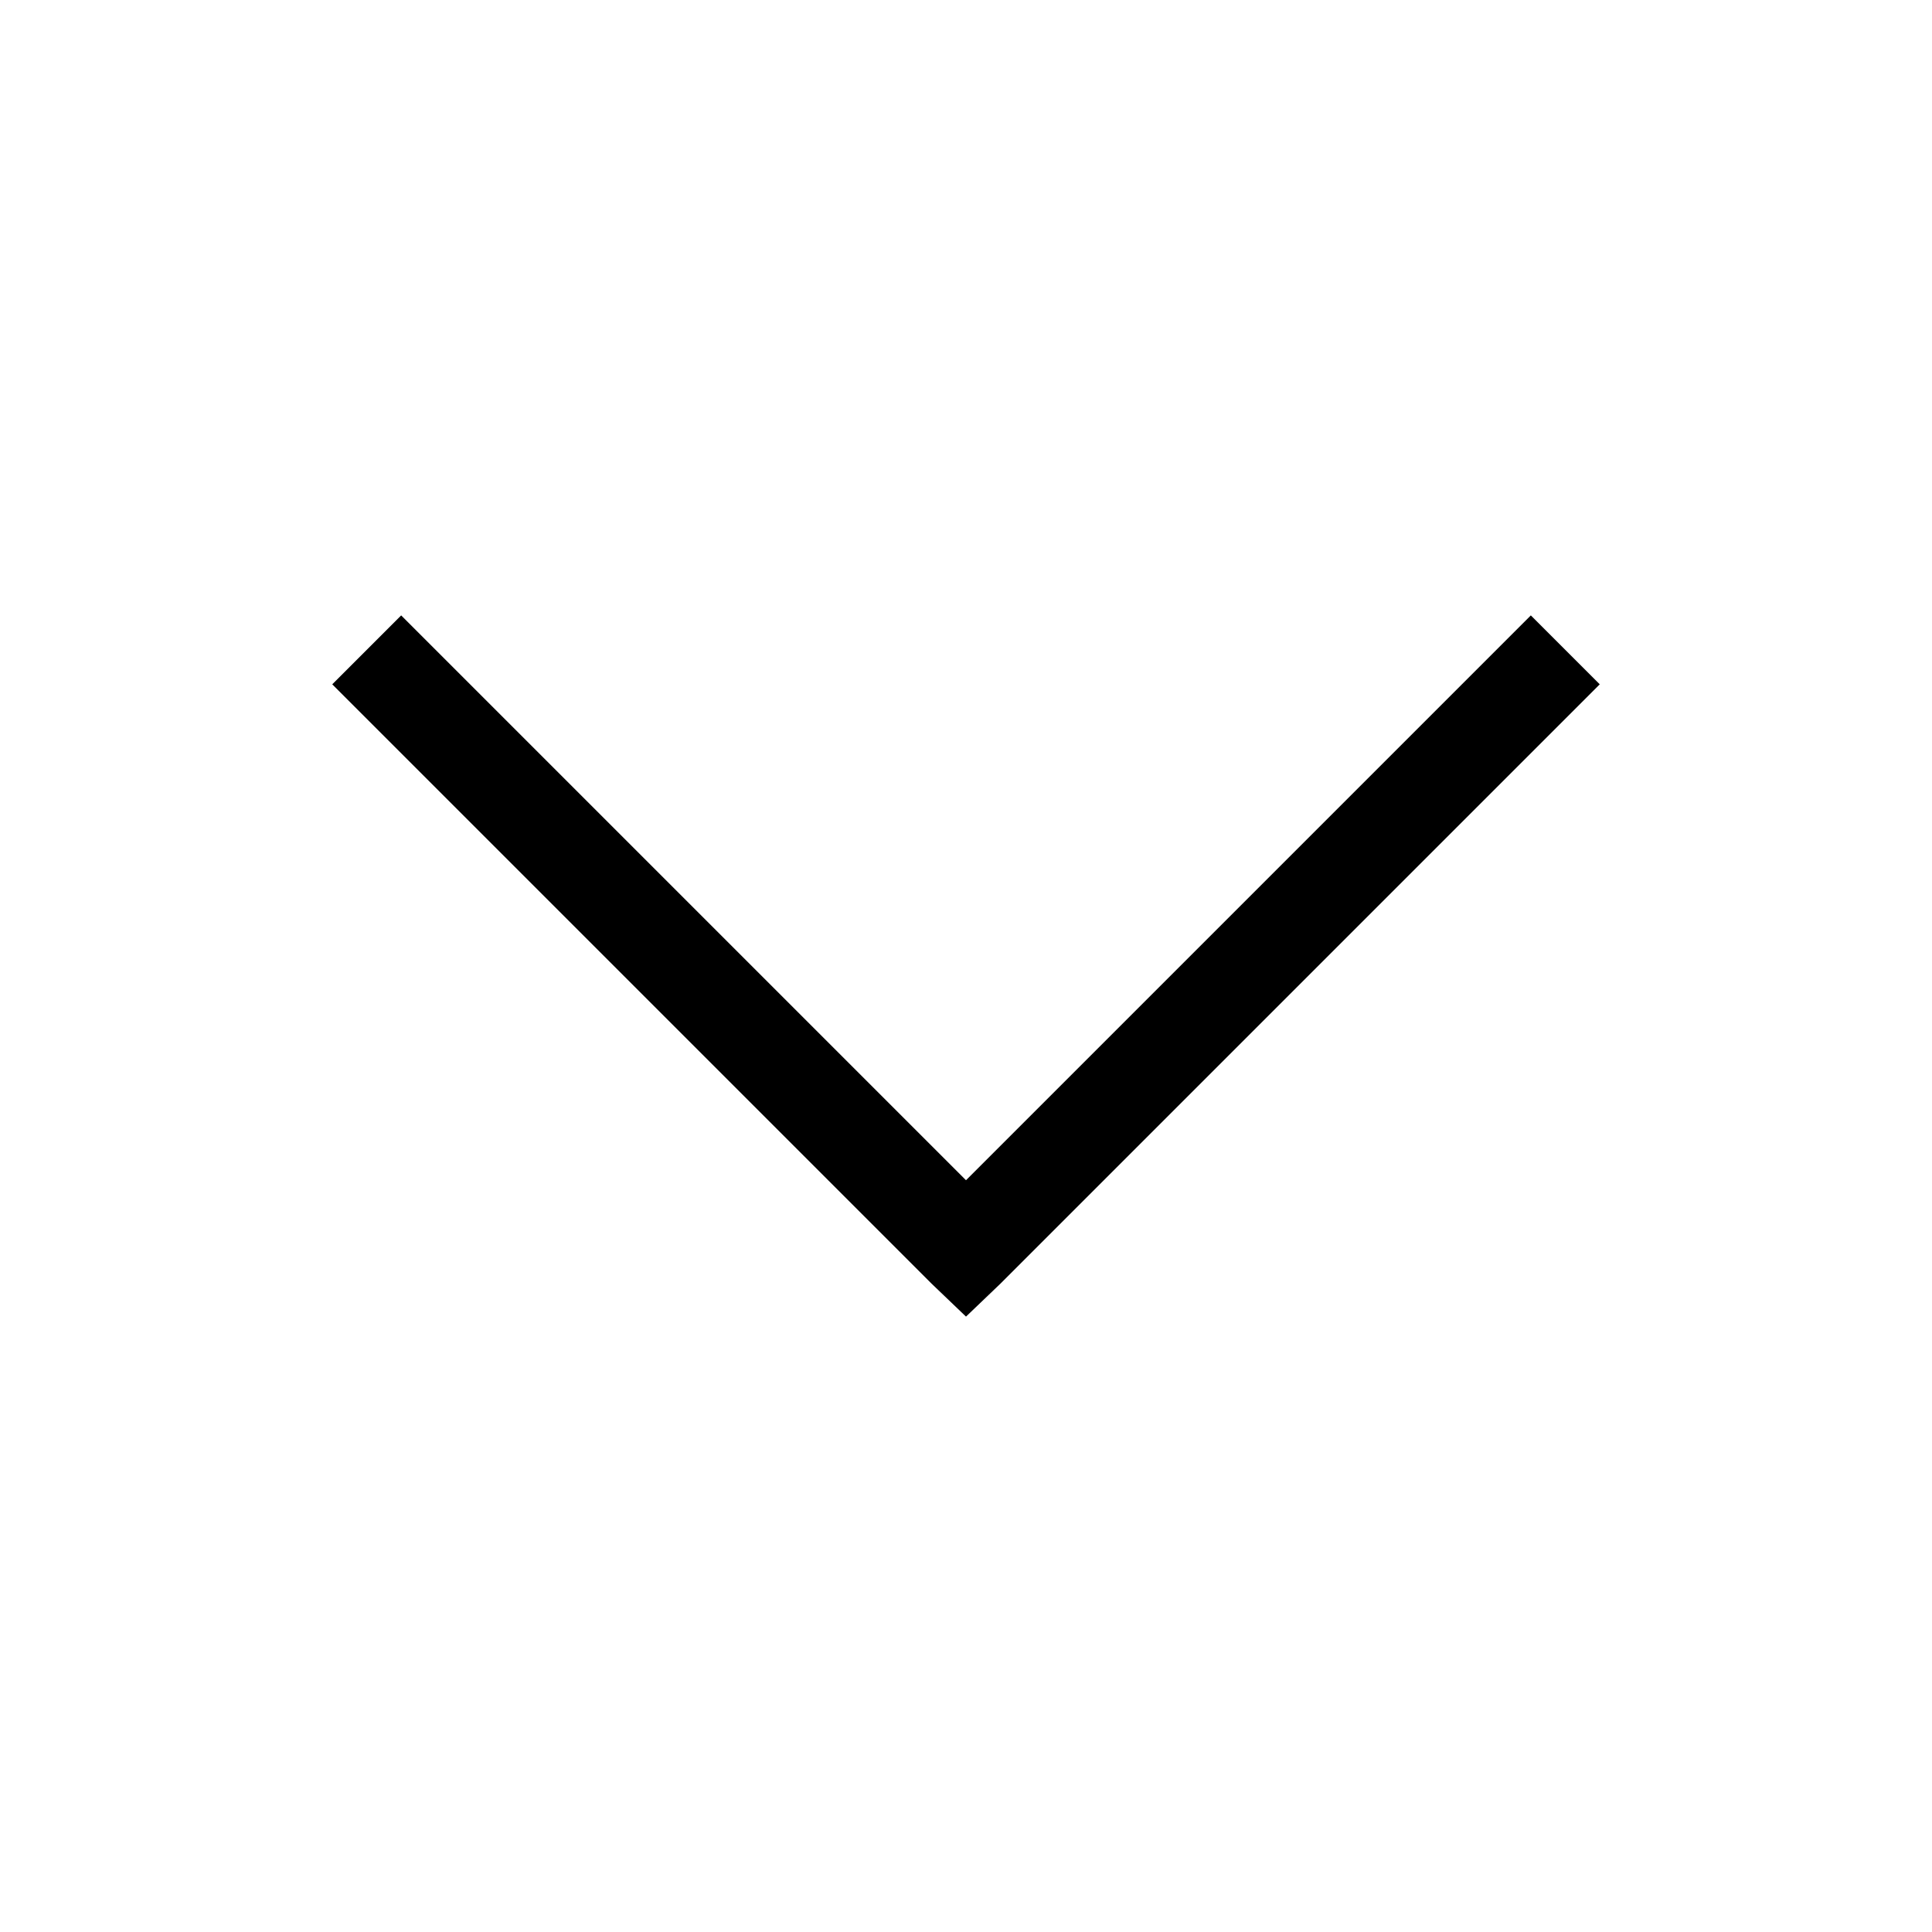
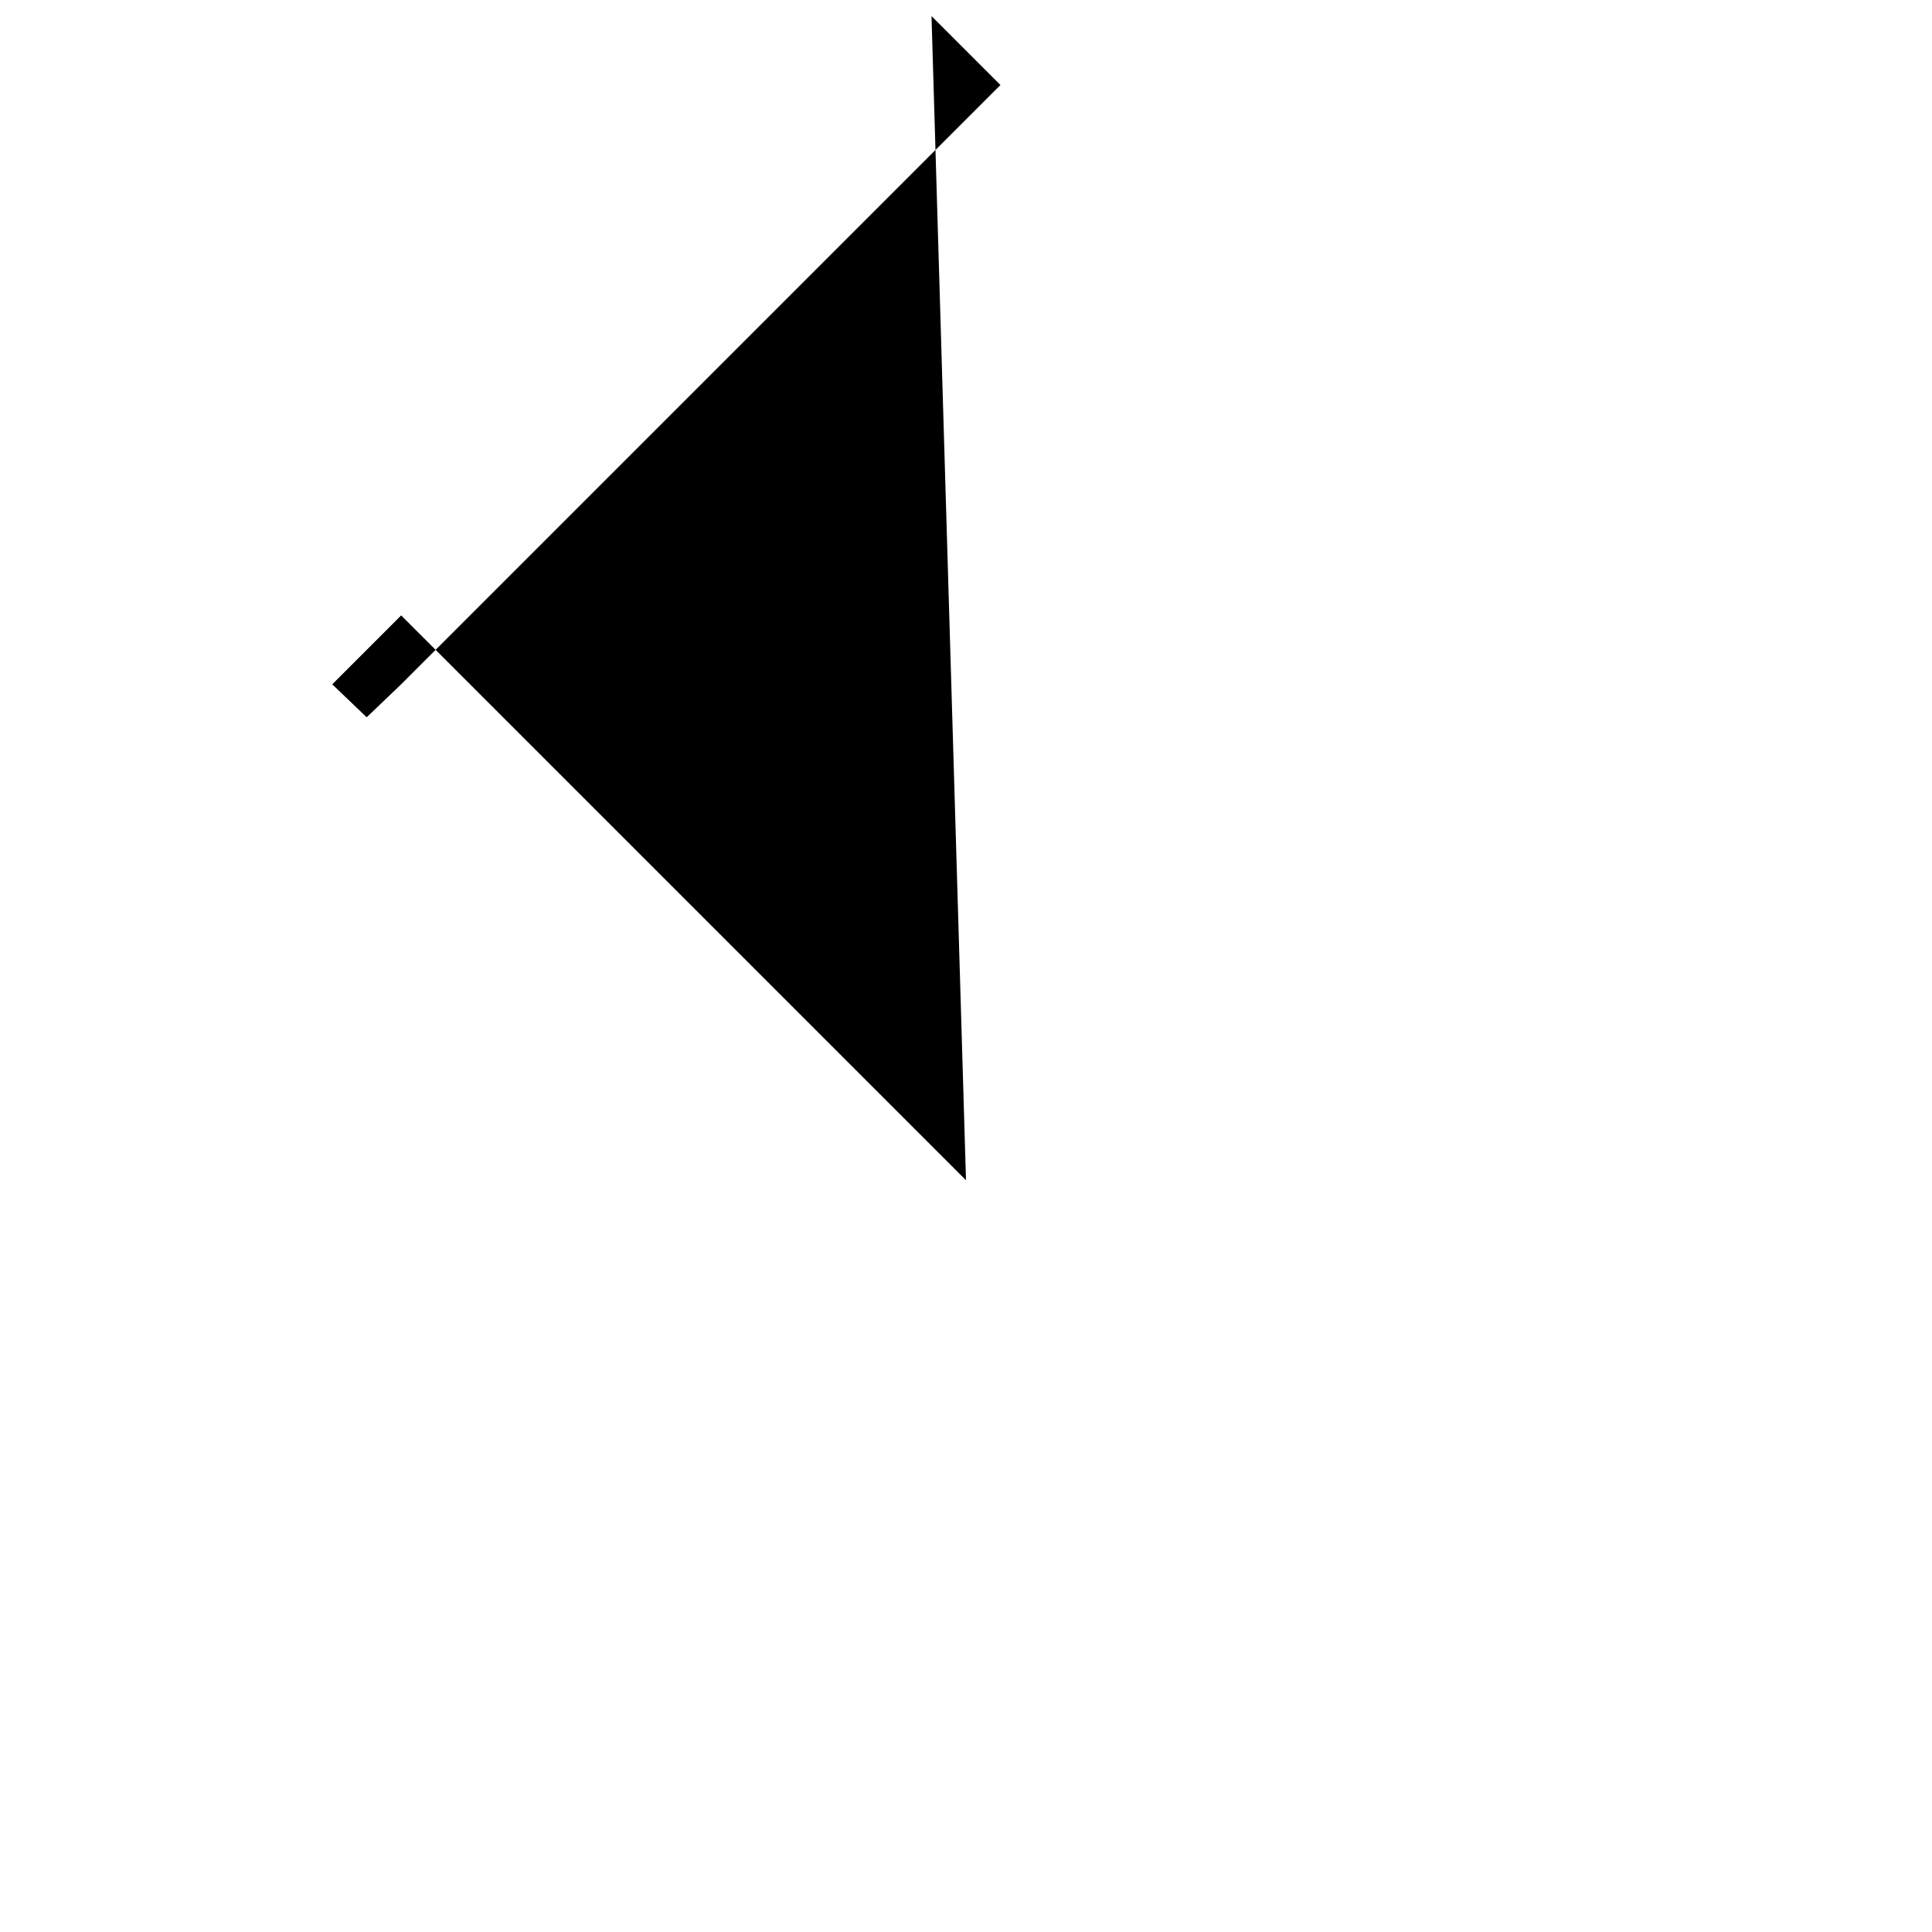
<svg xmlns="http://www.w3.org/2000/svg" width="34" height="34" viewBox="0 0 34 34" fill="none">
-   <path d="M7.06 10.83l-1.213 1.213L16.394 22.59l.606.58.606-.58 10.547-10.547-1.213-1.213L17 20.77l-9.94-9.94z" fill="#000" />
+   <path d="M7.06 10.83l-1.213 1.213l.606.58.606-.58 10.547-10.547-1.213-1.213L17 20.77l-9.94-9.94z" fill="#000" />
</svg>